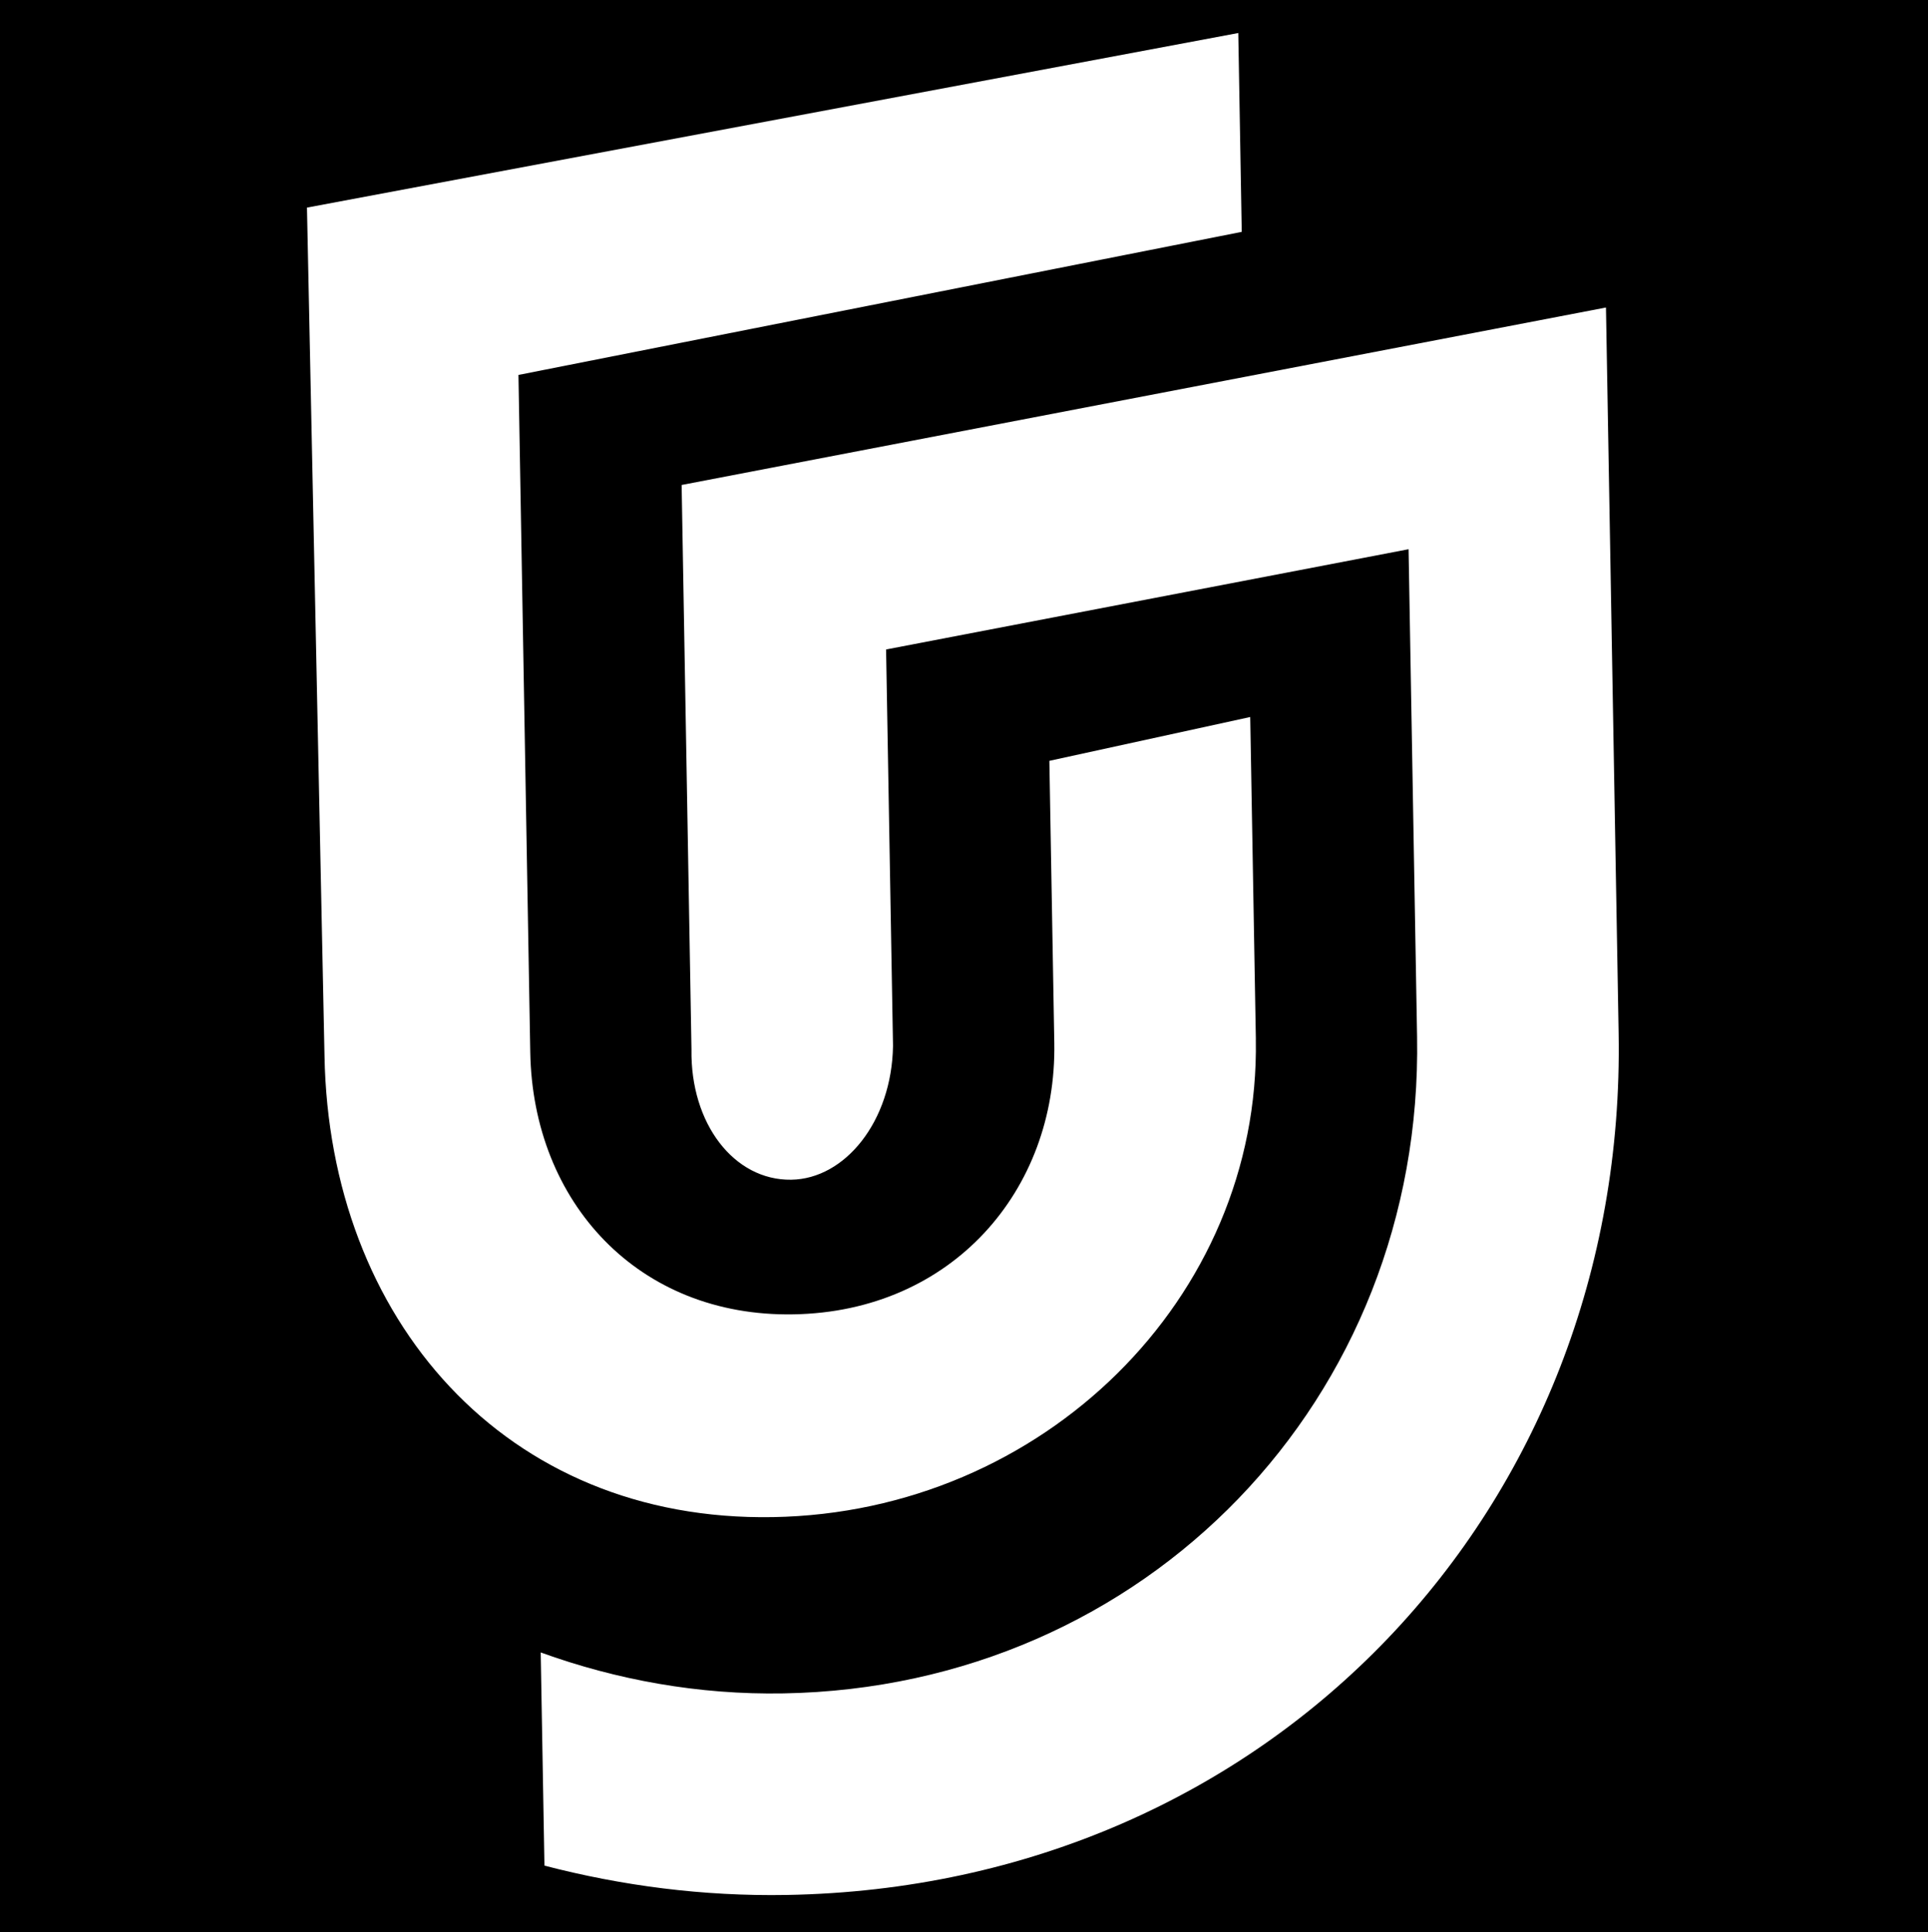
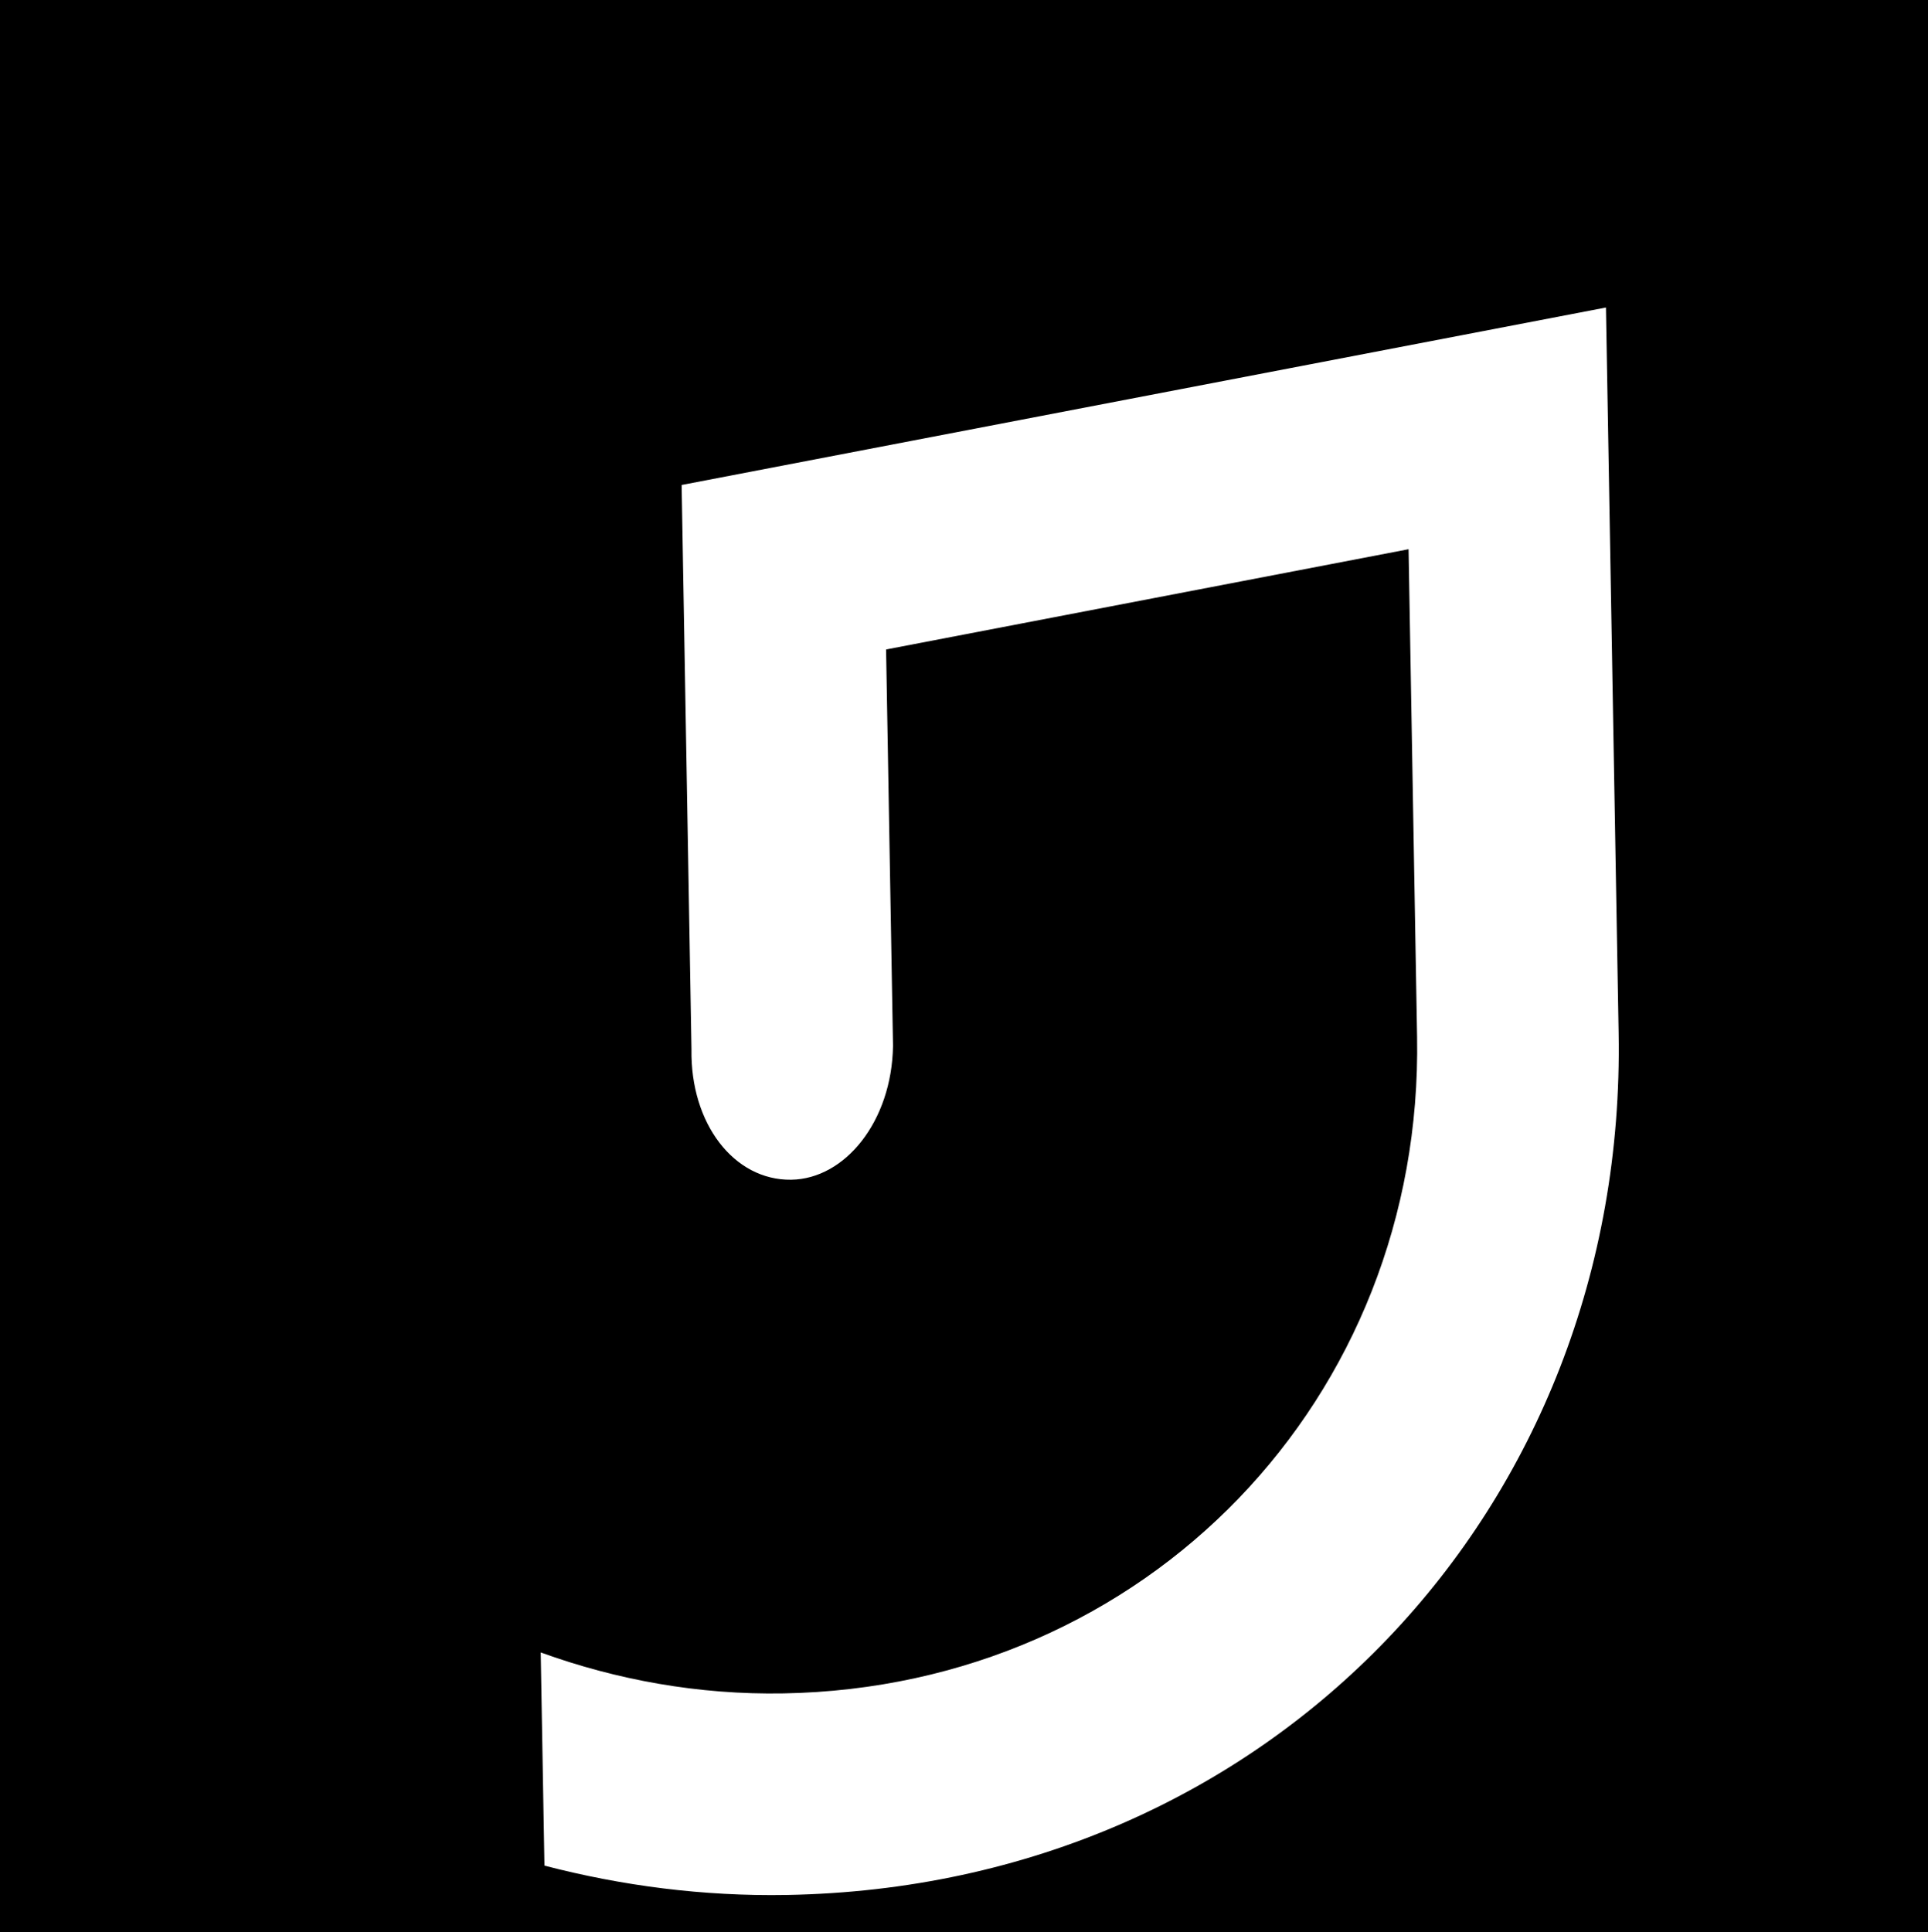
<svg xmlns="http://www.w3.org/2000/svg" width="499px" height="500px" version="1.1" viewBox="0 0 499 500">
  <g id="iconGroup">
    <rect width="500" height="500" />
    <g fill="#fff">
-       <path d="m325.04 269.03-1.461-83.469-51.984 11.344 1.277 73.031c0.664 38.168-26.512 69.508-67.5 70.215-40.23 0.711-67.461-29.035-68.133-67.848l-3.055-175.27 187.2-37.027-0.895-51.461-241.04 45.184 4.539 219.51c1.191 68.07 46.641 120.62 116.11 119.39 69.758-1.211 126.1-56.672 124.93-123.6z" />
      <path d="m415.65 79.586-239.23 45.926 2.547 146.06c-0.312 19.262 11.027 33.938 25.801 33.738 13.918-0.188 26.047-15.07 26.359-34.637l-1.793-102.59 135.23-25.945 2.203 126.16c1.633 93.668-70.121 168.31-164.01 169.95-21.953 0.387-43.129-3.477-62.809-10.598l0.965 55.172c19.965 5.191 40.973 7.977 62.746 7.59 125.2-2.176 217.42-100.11 215.27-223.02z" />
    </g>
  </g>
</svg>